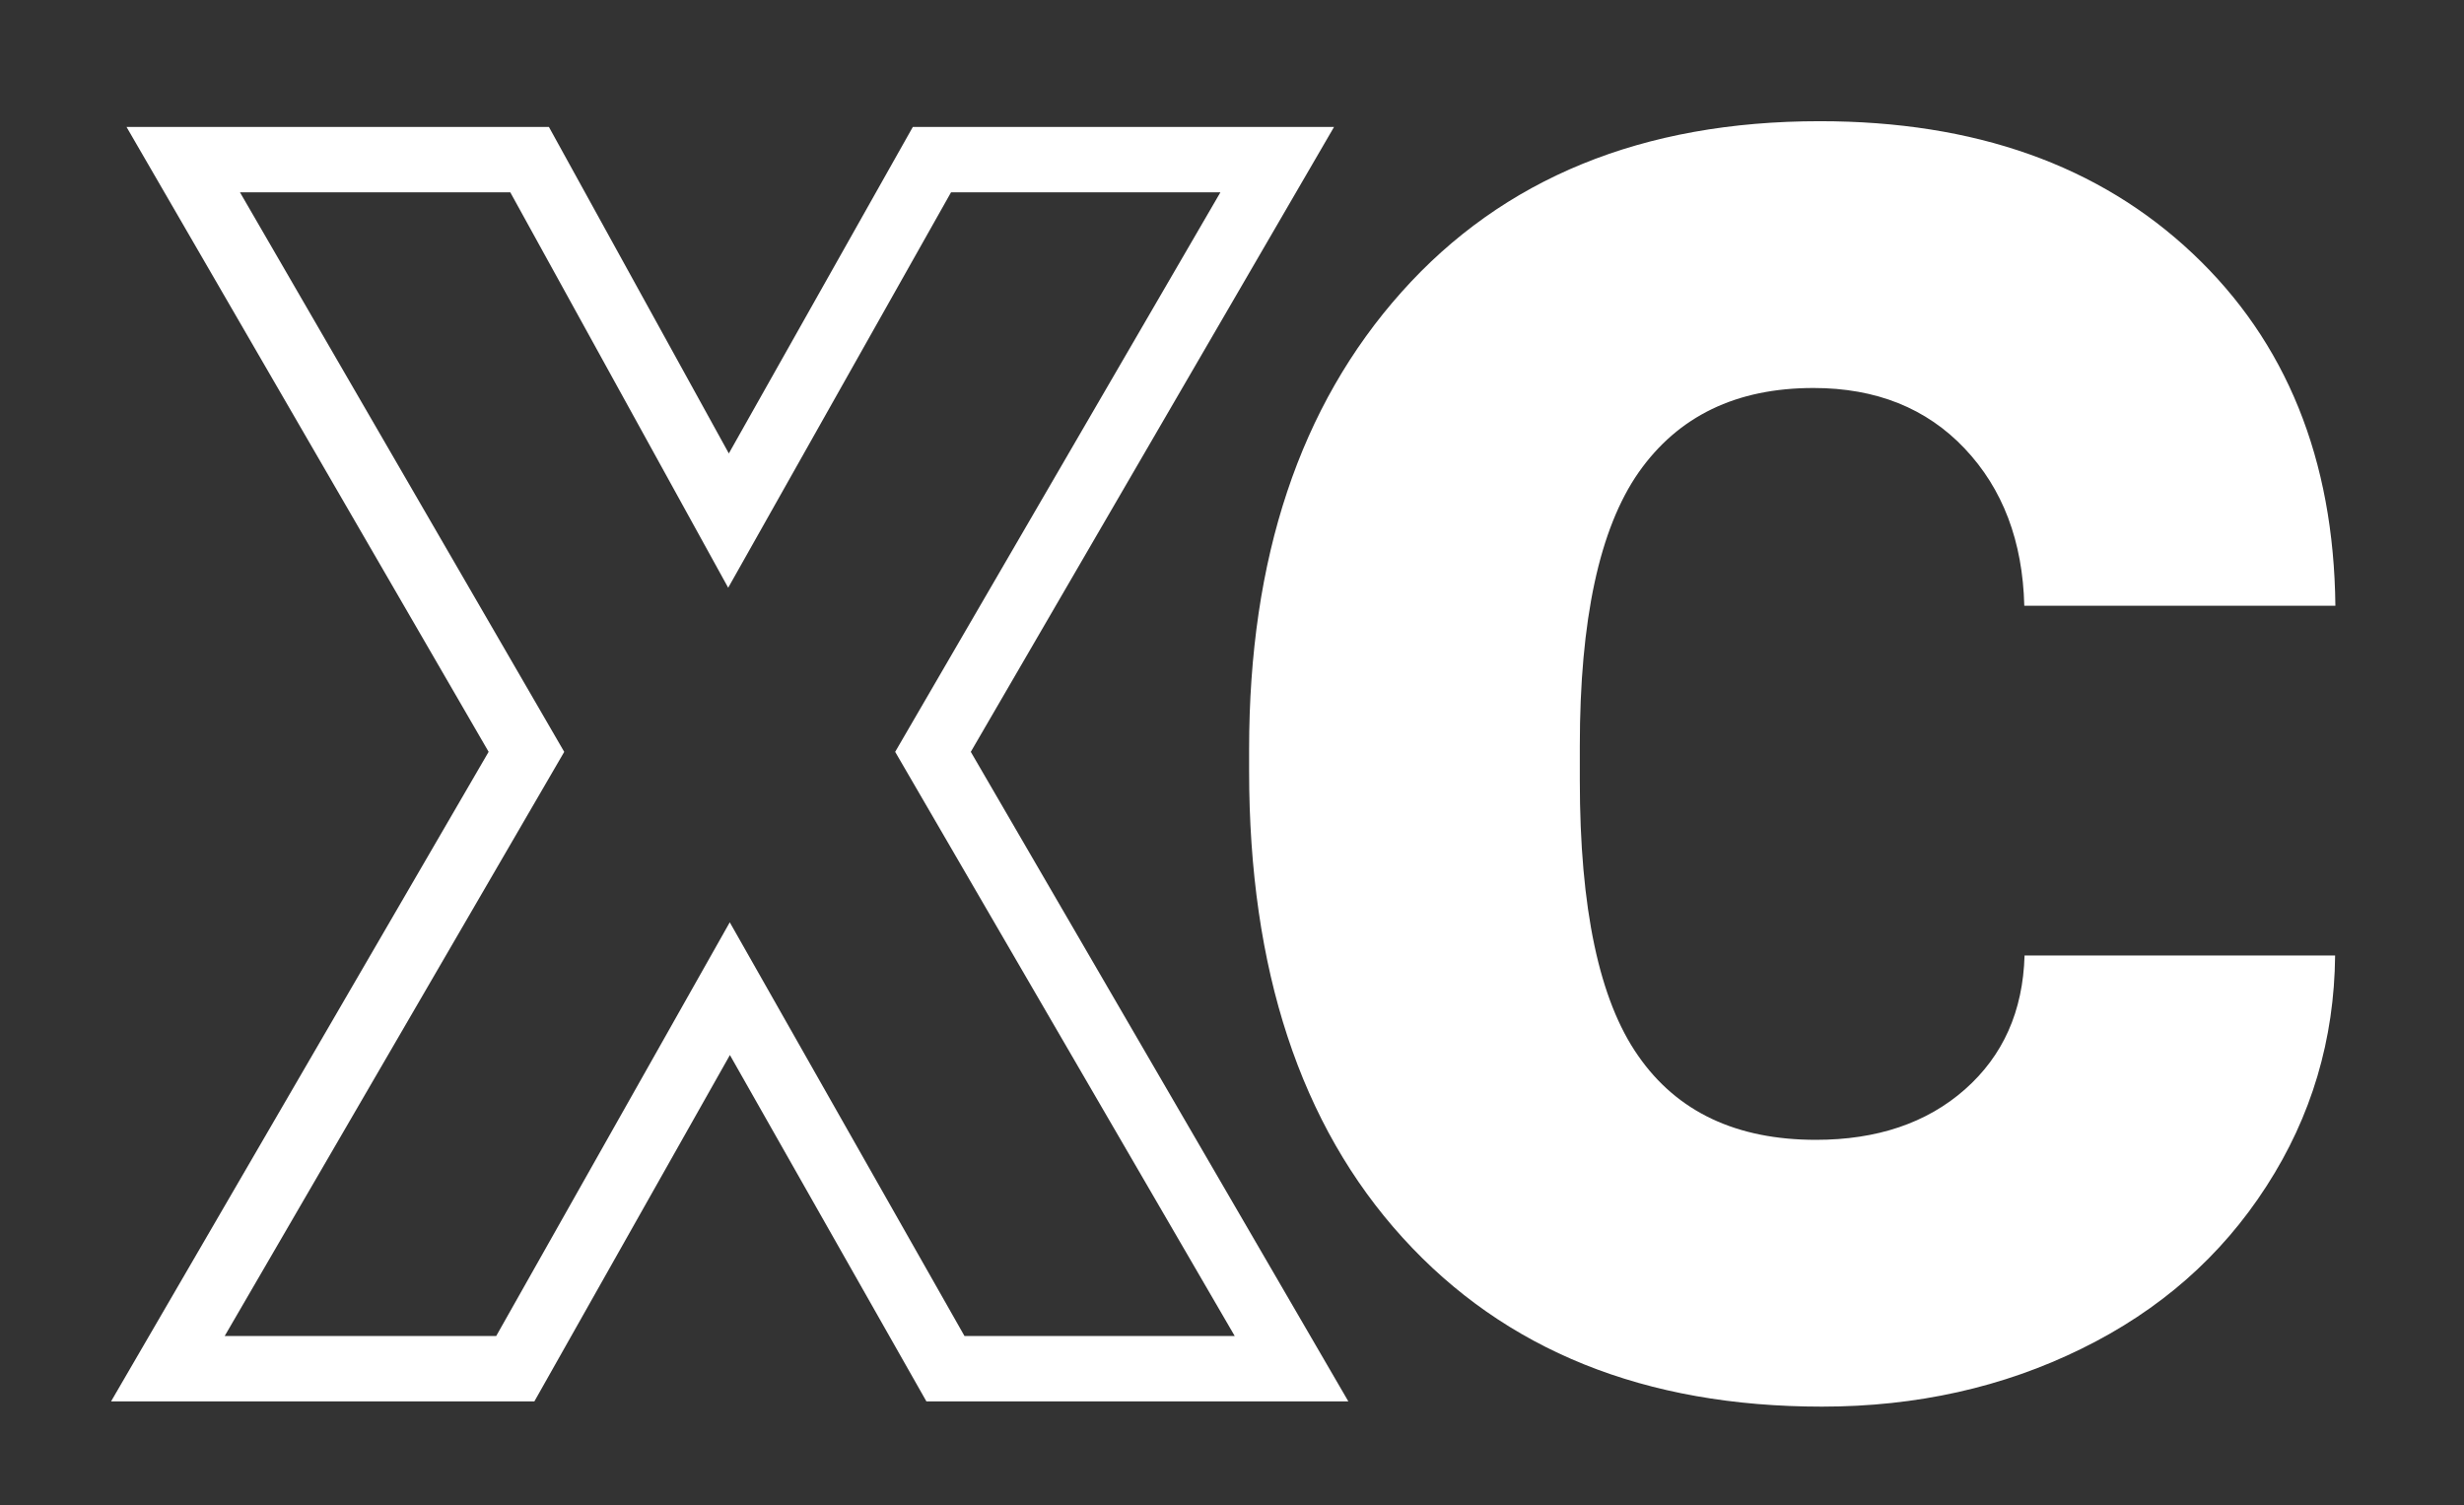
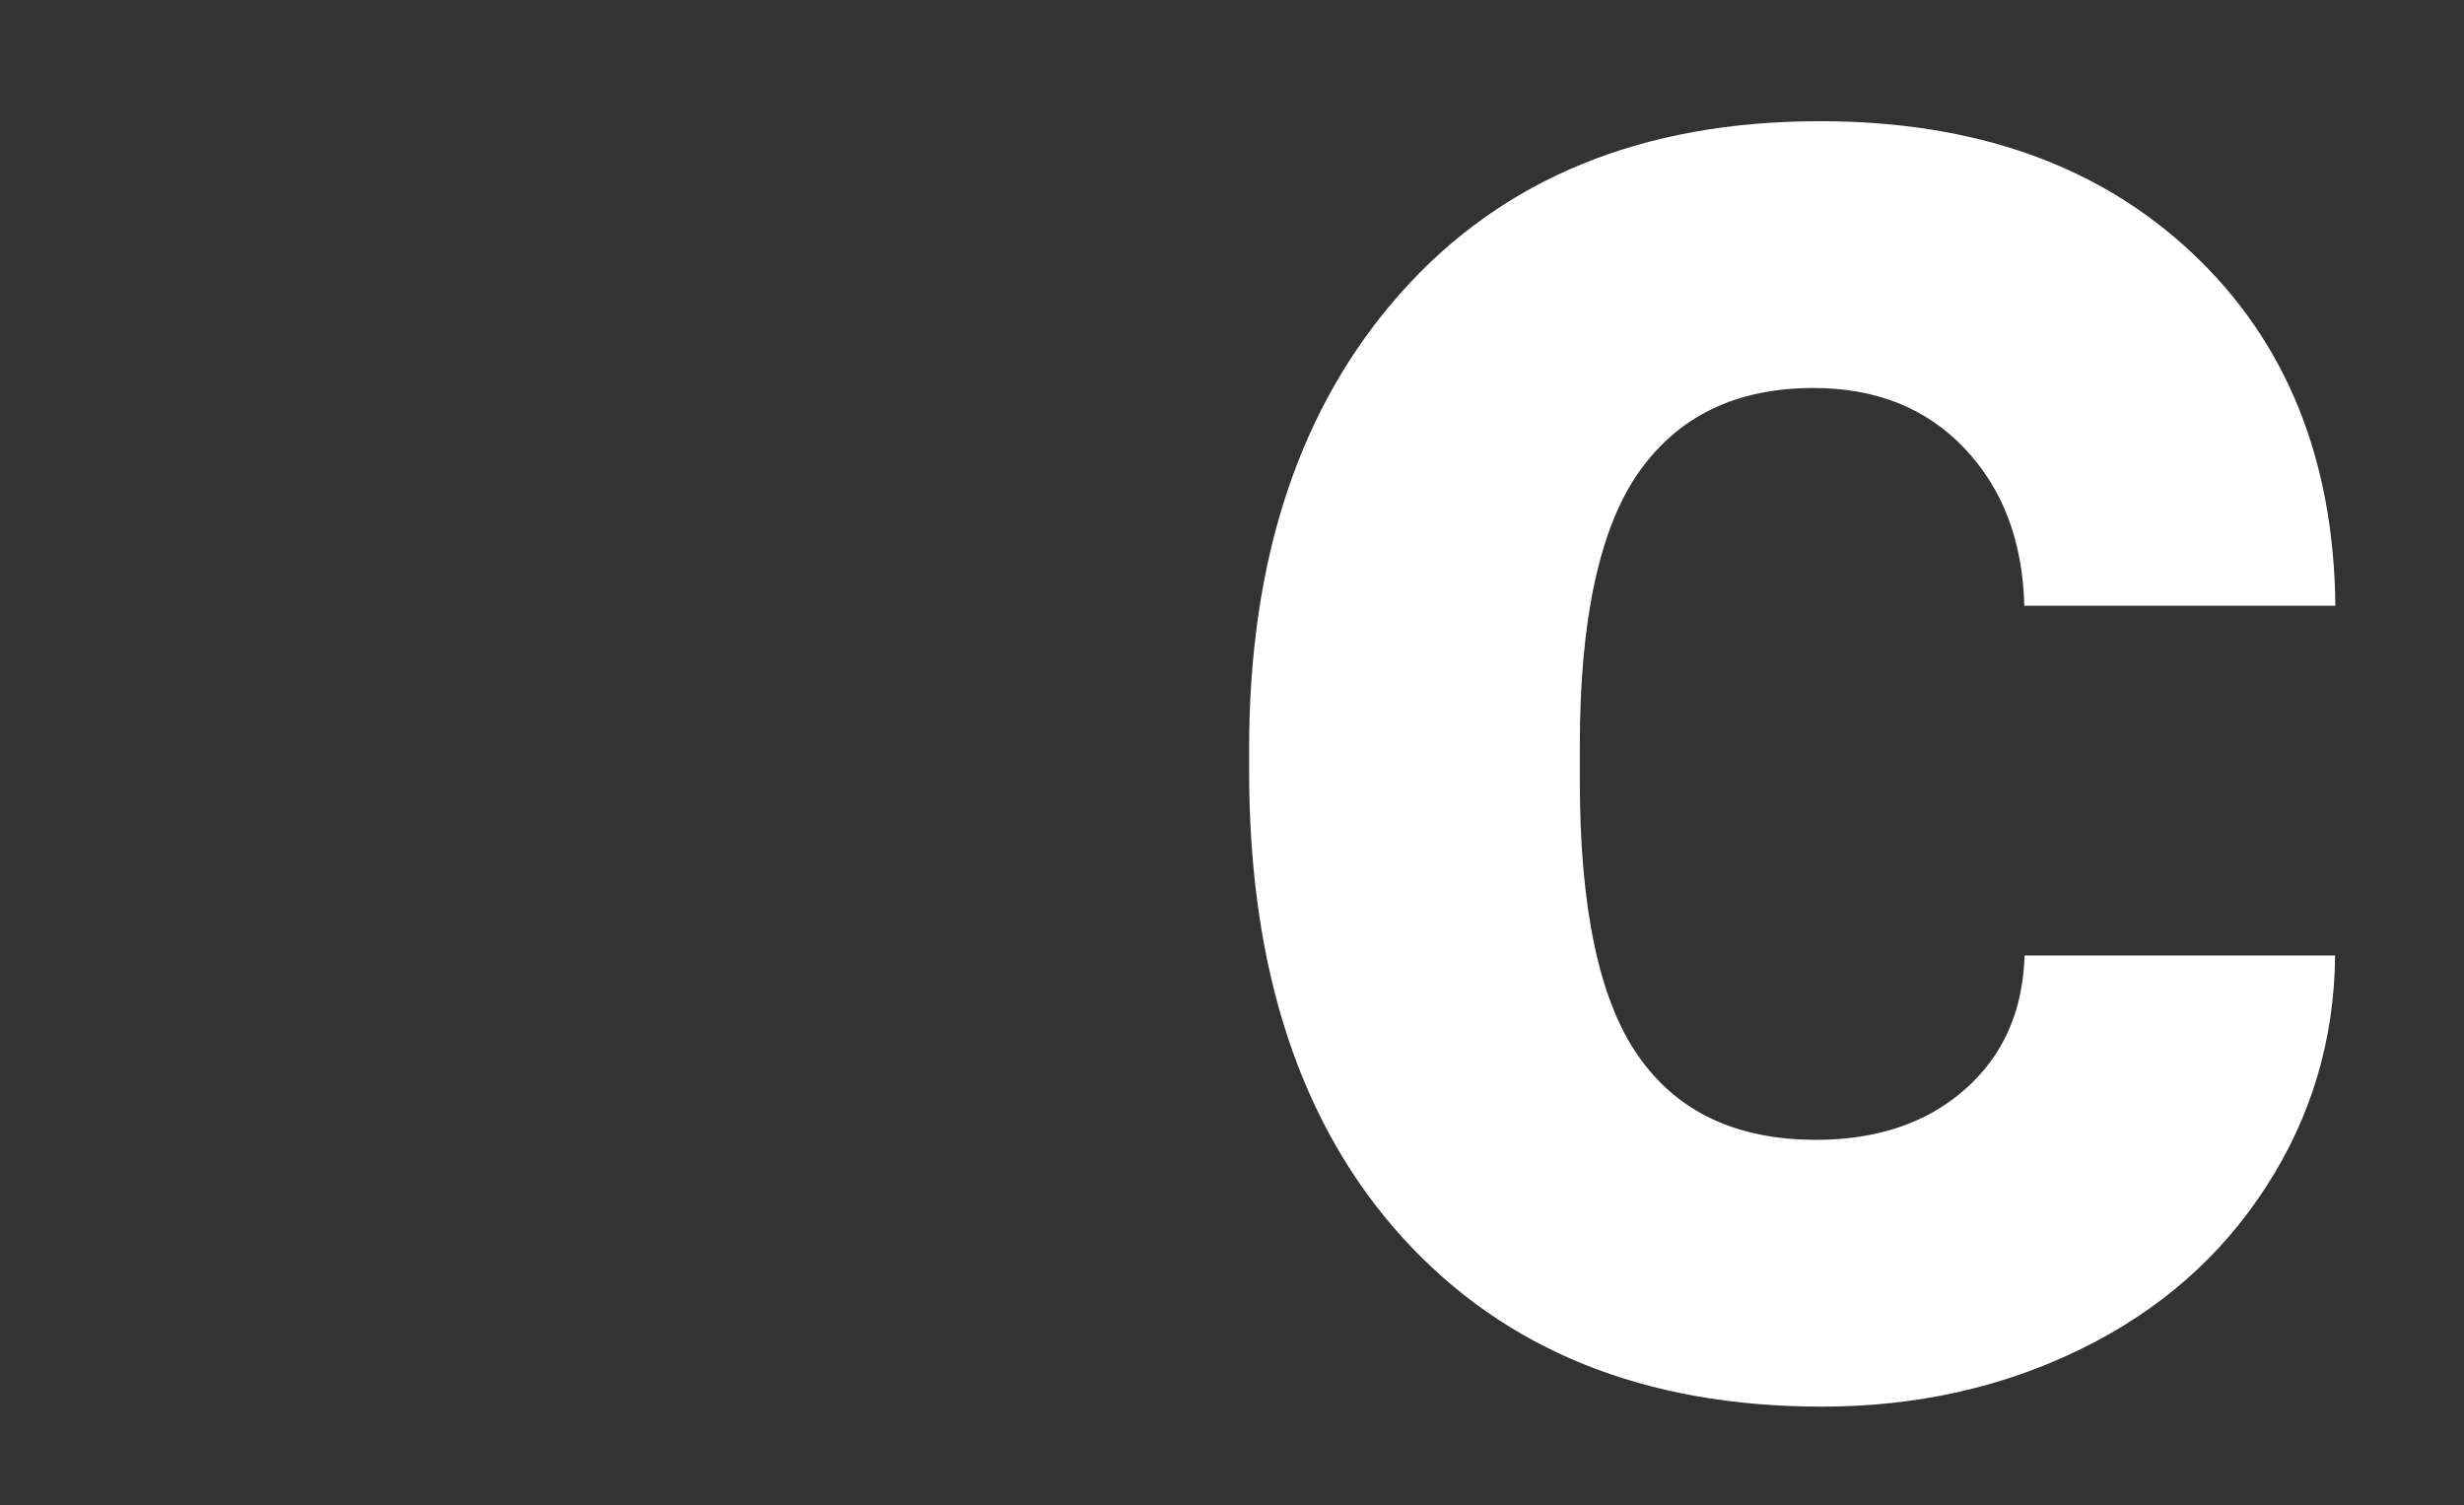
<svg xmlns="http://www.w3.org/2000/svg" version="1.1" id="Ebene_1" x="0px" y="0px" viewBox="0 0 929.1 567.6" style="enable-background:new 0 0 929.1 567.6;" xml:space="preserve">
  <rect x="0" y="0" width="929.1" height="567.6" fill="#333333" stroke="none" />
  <style type="text/css">
	.st0{enable-background:new    ;}
	.st1{fill:none;stroke:#FFFFFF;stroke-width:24.654;}
	.st2{fill:#FFFFFF;}
</style>
  <g class="st0">
-     <path class="st1" d="M274.7,196.3l76.7-136.1h130.2L351.8,283.5l135.2,232.6H356.5l-81.3-143.3l-80.9,143.3h-131l135.2-232.6   L69.1,60.2h130.6L274.7,196.3z" />
-   </g>
+     </g>
  <g class="st0">
    <path class="st2" d="M684.7,429.8c23,0,41.8-6.3,56.2-19c14.4-12.7,21.9-29.5,22.5-50.5h117.1c-0.3,31.7-8.9,60.7-25.9,87   c-17,26.4-40.2,46.8-69.8,61.3c-29.5,14.5-62.1,21.8-97.8,21.8c-66.8,0-119.5-21.2-158.1-63.7c-38.6-42.5-57.9-101.2-57.9-176v-8.2   c0-72,19.1-129.4,57.5-172.4c38.3-42.9,90.9-64.4,157.7-64.4c58.5,0,105.3,16.6,140.6,49.9c35.3,33.3,53.2,77.5,53.8,132.8H763.3   c-0.6-24.3-8.1-44.1-22.5-59.3c-14.4-15.2-33.4-22.8-57-22.8c-29.1,0-51,10.6-65.9,31.8c-14.8,21.2-22.2,55.6-22.2,103.2v13   c0,48.2,7.3,82.8,22,103.8C632.4,419.3,654.8,429.8,684.7,429.8z" />
  </g>
</svg>